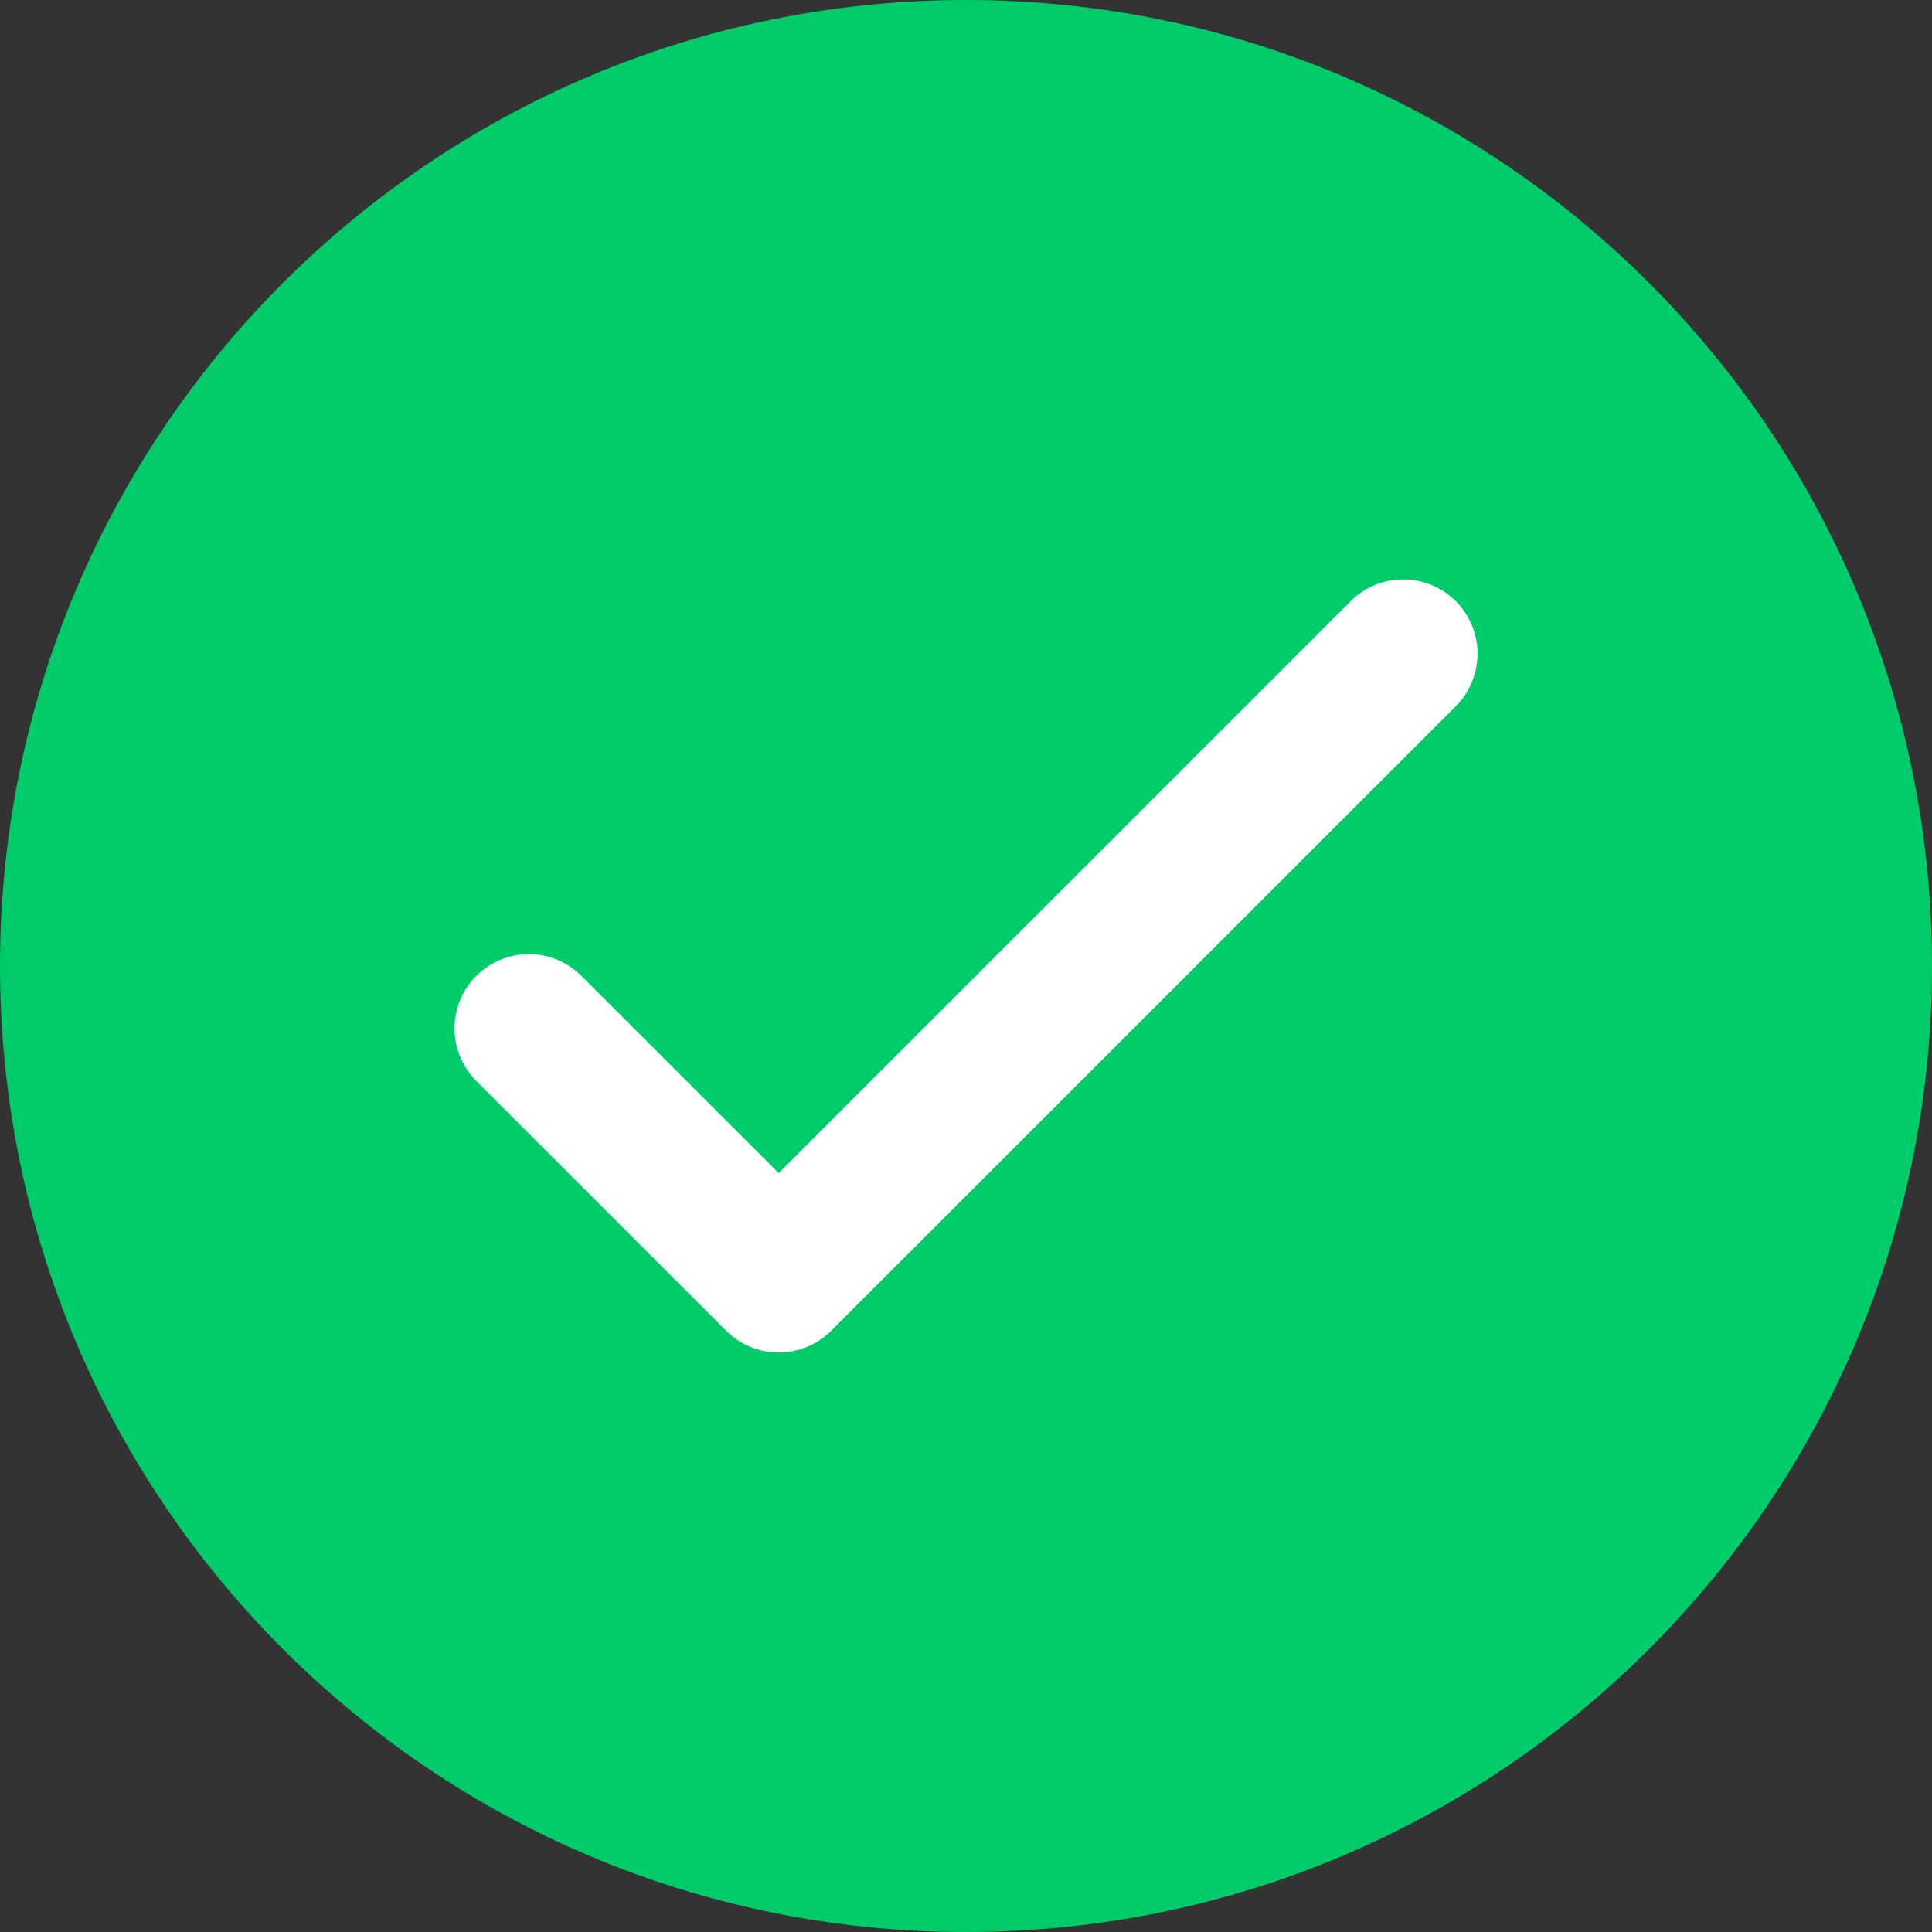
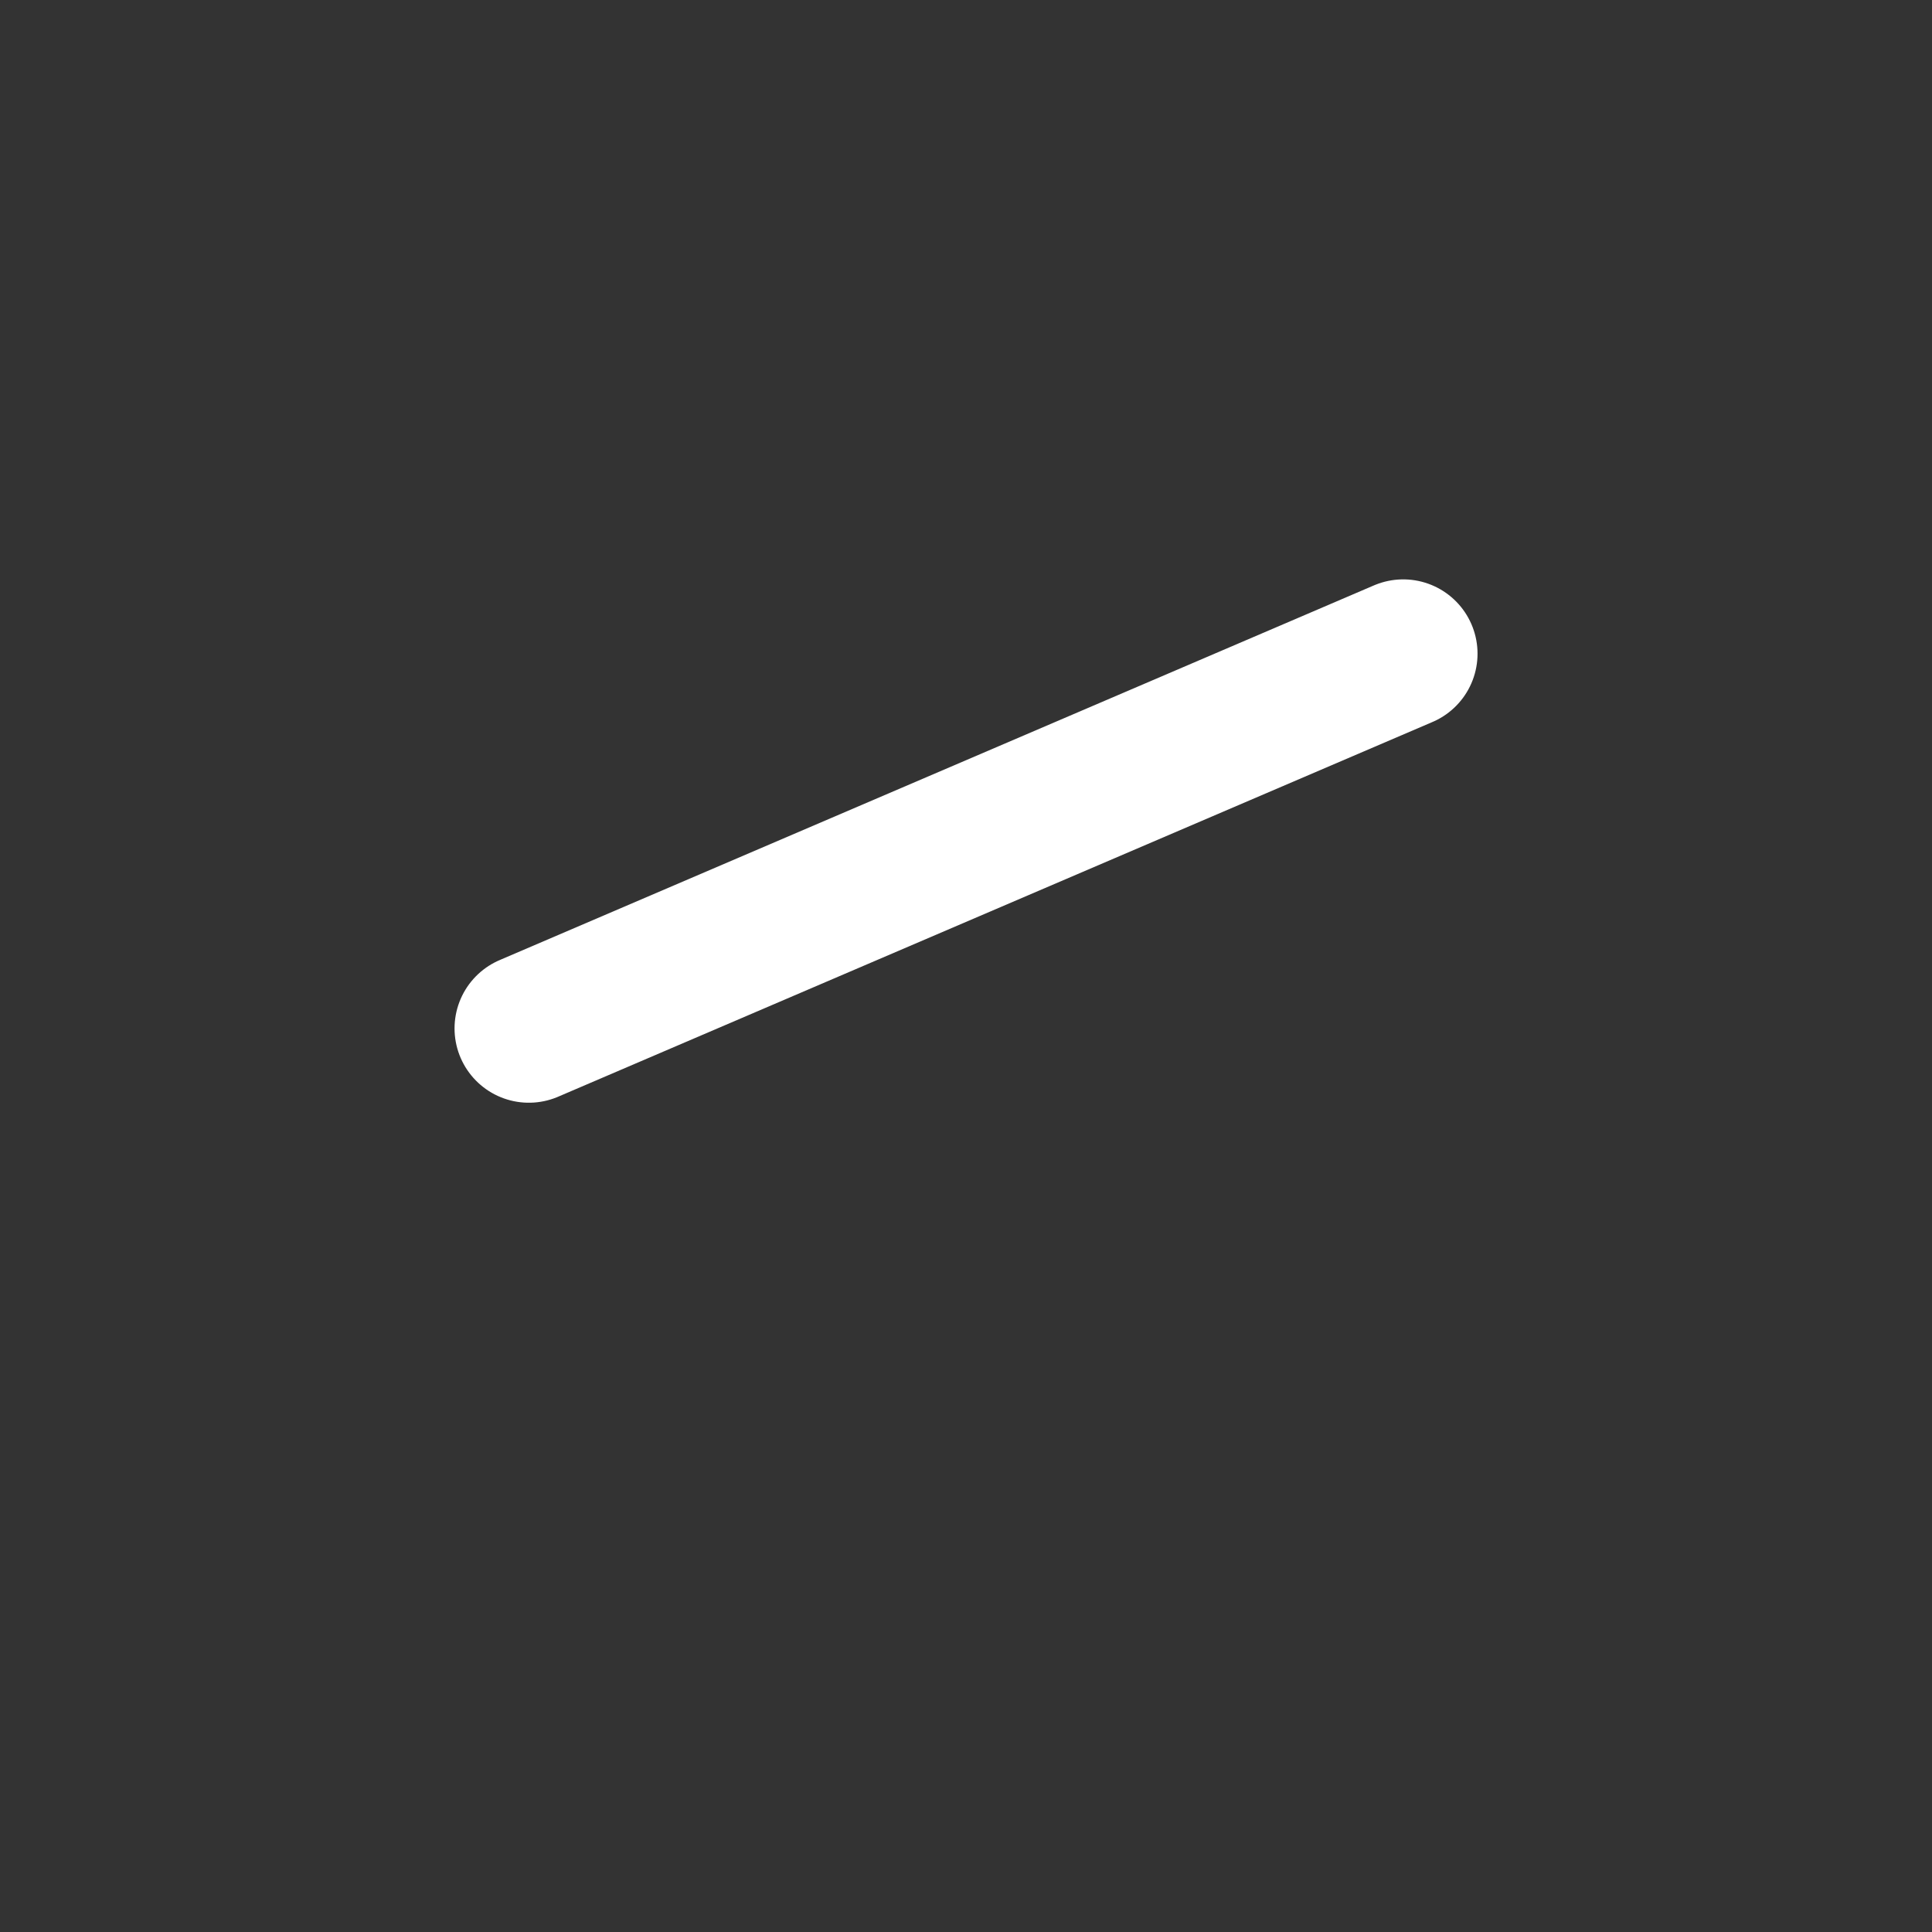
<svg xmlns="http://www.w3.org/2000/svg" width="26" height="26" viewBox="0 0 26 26" fill="none">
  <rect x="0" y="0" width="26" height="26" fill="#333333" stroke="none" />
  <g clip-path="url(#clip0_371_1909)">
-     <path d="M13 26C20.18 26 26 20.18 26 13C26 5.82 20.18 0 13 0C5.82 0 0 5.82 0 13C0 20.18 5.82 26 13 26Z" fill="#00CB6B" />
-     <path d="M7.117 13.84L10.479 17.201L18.884 8.797" stroke="white" stroke-width="2" stroke-linecap="round" stroke-linejoin="round" />
+     <path d="M7.117 13.84L18.884 8.797" stroke="white" stroke-width="2" stroke-linecap="round" stroke-linejoin="round" />
  </g>
  <defs>
    <clipPath id="clip0_371_1909">
      <rect width="26" height="26" fill="white" />
    </clipPath>
  </defs>
</svg>